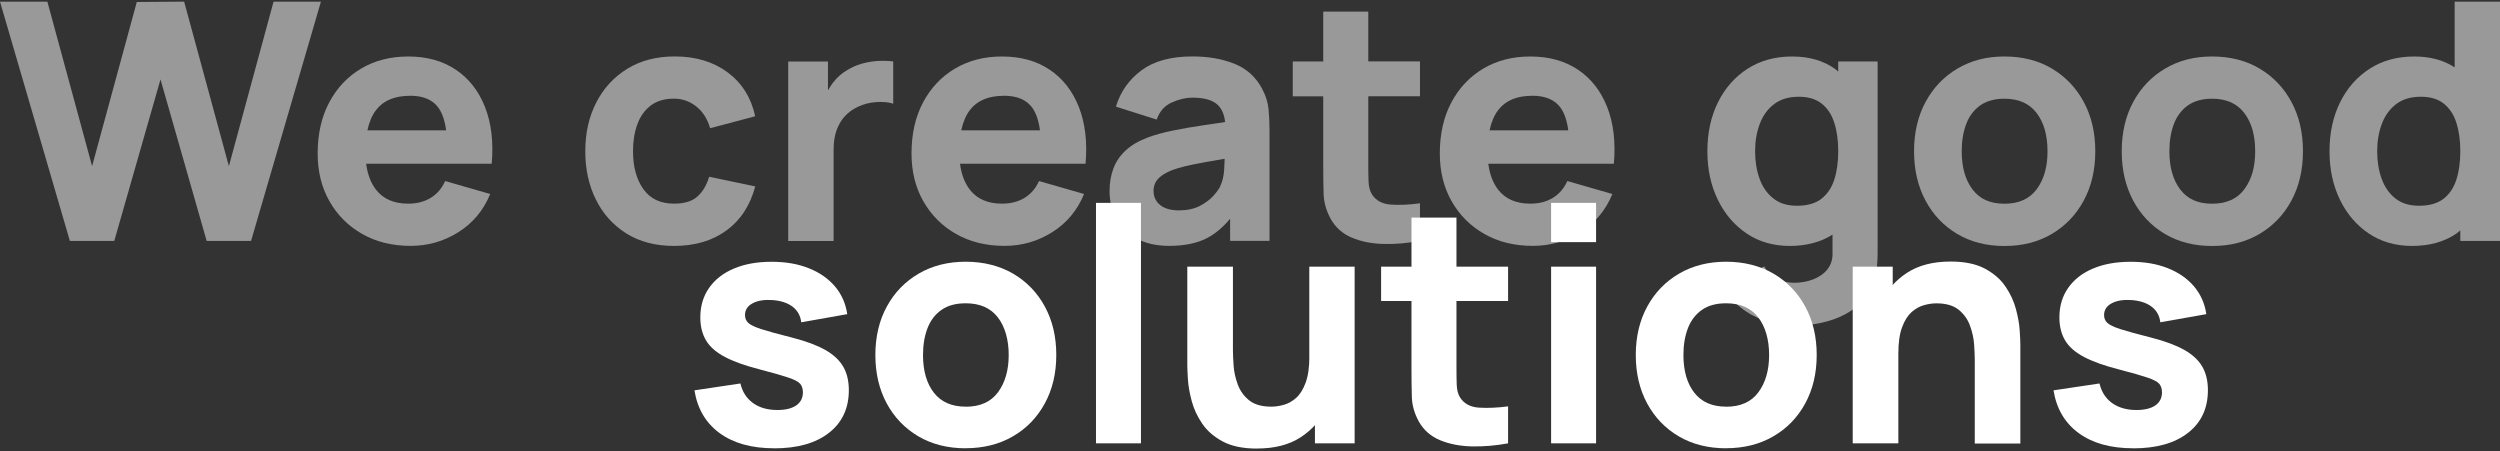
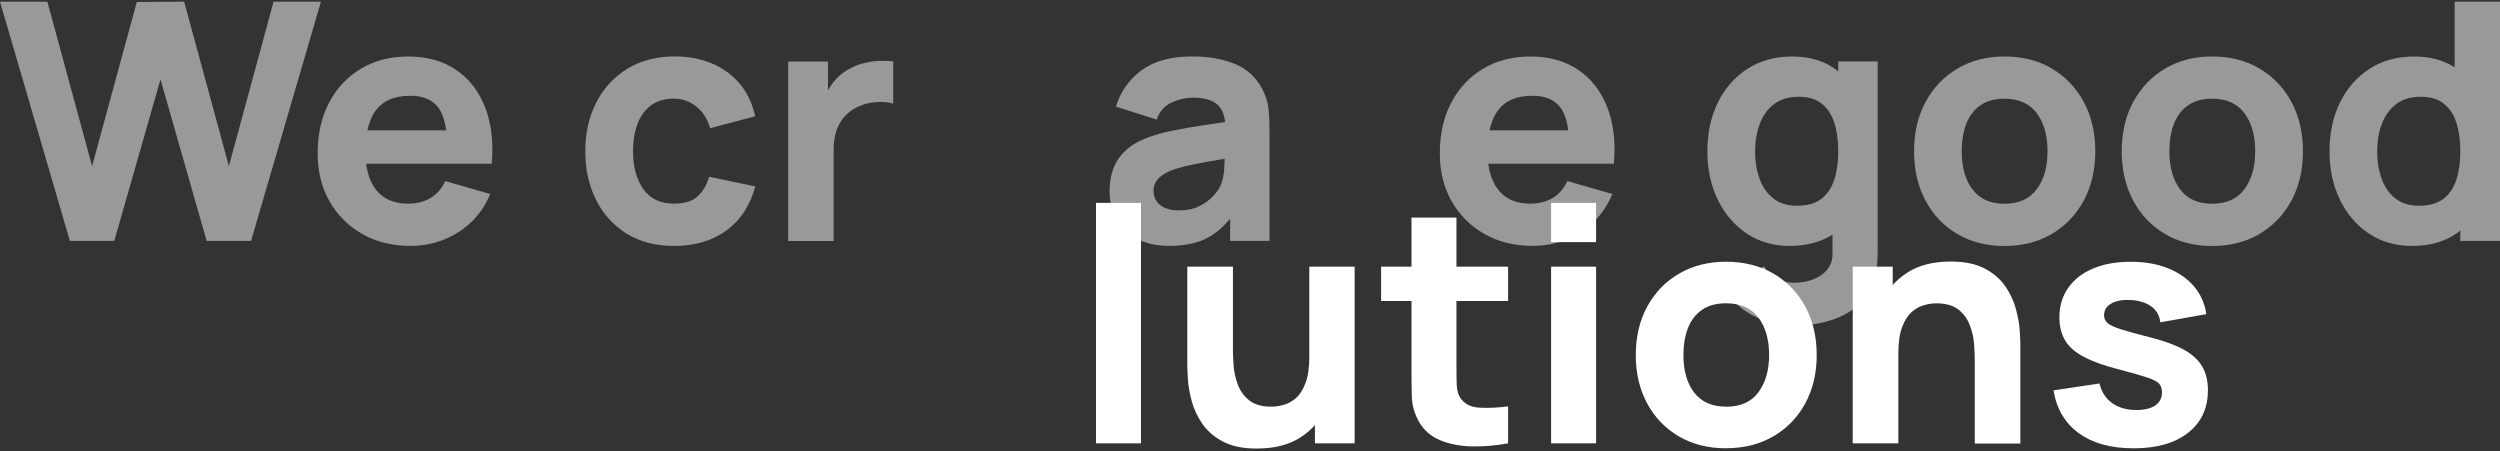
<svg xmlns="http://www.w3.org/2000/svg" width="698" height="126" viewBox="0 0 698 126" fill="none">
  <rect x="0" y="0" width="698" height="126" fill="#333333" stroke="none" />
  <g opacity="0.5" clip-path="url(#clip0_2019_119)">
    <path d="M76.381 0.457L63.906 46.389L51.413 0.457L38.191 0.557L25.715 46.389L13.222 0.457H0L19.51 67.265H31.903L44.81 22.166L57.701 67.265H70.094L89.604 0.457H76.381Z" fill="white" />
    <path d="M127.297 19.486C123.63 17.005 119.168 15.773 113.942 15.773C109.014 15.773 104.651 16.889 100.852 19.136C97.053 21.384 94.083 24.53 91.927 28.576C89.77 32.621 88.691 37.382 88.691 42.86C88.691 47.871 89.786 52.316 91.993 56.195C94.199 60.074 97.252 63.12 101.151 65.334C105.049 67.549 109.562 68.647 114.672 68.647C119.483 68.647 123.912 67.382 127.96 64.835C132.008 62.304 134.978 58.742 136.869 54.164L124.294 50.551C123.365 52.599 122.021 54.164 120.279 55.229C118.521 56.311 116.414 56.861 113.942 56.861C110.026 56.861 107.057 55.579 105.033 53.032C103.556 51.167 102.627 48.72 102.229 45.723H137.284C137.815 39.663 137.185 34.386 135.426 29.907C133.667 25.429 130.963 21.95 127.28 19.469L127.297 19.486ZM114.489 26.728C118.156 26.728 120.793 27.843 122.419 30.091C123.481 31.572 124.194 33.67 124.559 36.384H102.577C103.075 34.069 103.888 32.155 105.049 30.657C107.073 28.043 110.225 26.744 114.506 26.744L114.489 26.728Z" fill="white" />
    <path d="M181.663 29.474C183.355 28.192 185.529 27.543 188.183 27.543C190.489 27.543 192.563 28.275 194.405 29.724C196.229 31.172 197.524 33.203 198.27 35.8L210.845 32.454C209.734 27.293 207.179 23.214 203.197 20.234C199.199 17.254 194.272 15.756 188.382 15.756C183.289 15.756 178.893 16.905 175.16 19.185C171.427 21.483 168.54 24.613 166.483 28.608C164.426 32.604 163.414 37.132 163.414 42.209C163.414 47.287 164.393 51.715 166.367 55.711C168.341 59.706 171.178 62.853 174.878 65.184C178.578 67.498 183.024 68.663 188.2 68.663C193.99 68.663 198.867 67.231 202.816 64.351C206.764 61.471 209.435 57.376 210.862 52.048L198.005 49.351C197.258 51.765 196.163 53.613 194.67 54.912C193.193 56.21 191.037 56.86 188.2 56.86C184.401 56.86 181.547 55.511 179.623 52.797C177.698 50.084 176.736 46.554 176.736 42.193C176.736 39.413 177.134 36.915 177.947 34.701C178.743 32.487 180.004 30.739 181.696 29.457L181.663 29.474Z" fill="white" />
    <path d="M244.872 17.038C243.362 17.154 241.902 17.404 240.475 17.82C239.065 18.236 237.755 18.819 236.543 19.568C234.967 20.5 233.64 21.666 232.562 23.098C232.047 23.78 231.583 24.496 231.168 25.245V17.171H220.069V67.281H232.744V41.677C232.744 39.762 233.01 38.031 233.524 36.499C234.055 34.968 234.818 33.636 235.83 32.504C236.842 31.372 238.103 30.473 239.579 29.79C241.056 29.074 242.715 28.658 244.557 28.508C246.398 28.375 248.007 28.508 249.384 28.941V17.154C247.875 16.971 246.365 16.938 244.855 17.038H244.872Z" fill="white" />
-     <path d="M293.1 19.486C289.433 17.005 284.97 15.773 279.744 15.773C274.817 15.773 270.454 16.889 266.655 19.136C262.856 21.384 259.886 24.53 257.729 28.576C255.573 32.621 254.494 37.382 254.494 42.86C254.494 47.871 255.589 52.316 257.796 56.195C260.002 60.074 263.055 63.12 266.953 65.334C270.852 67.549 275.365 68.647 280.474 68.647C285.286 68.647 289.715 67.382 293.763 64.835C297.811 62.304 300.781 58.742 302.672 54.164L290.097 50.551C289.168 52.599 287.824 54.164 286.082 55.229C284.323 56.311 282.216 56.861 279.744 56.861C275.829 56.861 272.86 55.579 270.836 53.032C269.359 51.167 268.43 48.72 268.032 45.723H303.087C303.618 39.663 302.987 34.386 301.229 29.907C299.47 25.429 296.766 21.95 293.083 19.469L293.1 19.486ZM280.292 26.728C283.958 26.728 286.596 27.843 288.222 30.091C289.284 31.572 289.997 33.67 290.362 36.384H268.38C268.878 34.069 269.691 32.155 270.852 30.657C272.876 28.043 276.028 26.744 280.309 26.744L280.292 26.728Z" fill="white" />
    <path d="M352.426 24.862C350.667 21.516 348.079 19.169 344.662 17.804C341.244 16.438 337.329 15.756 332.916 15.756C326.91 15.756 322.165 17.054 318.681 19.651C315.197 22.249 312.825 25.628 311.564 29.773L322.945 33.386C323.741 31.089 325.152 29.507 327.159 28.608C329.166 27.709 331.091 27.26 332.932 27.26C336.267 27.26 338.639 27.959 340.05 29.341C341.161 30.423 341.825 32.021 342.057 34.069C339.933 34.385 337.926 34.685 336.018 34.968C332.783 35.45 329.88 35.95 327.325 36.483C324.77 37.015 322.564 37.615 320.705 38.297C318.018 39.279 315.894 40.511 314.302 41.993C312.709 43.458 311.564 45.156 310.851 47.071C310.137 48.985 309.789 51.099 309.789 53.43C309.789 56.21 310.436 58.758 311.714 61.055C312.991 63.352 314.866 65.2 317.354 66.582C319.843 67.964 322.862 68.646 326.446 68.646C330.759 68.646 334.326 67.897 337.146 66.399C339.369 65.217 341.476 63.419 343.451 61.072V67.248H354.45V36.616C354.45 34.335 354.35 32.254 354.168 30.406C353.985 28.558 353.405 26.694 352.409 24.846L352.426 24.862ZM340.68 52.048C340.348 52.764 339.701 53.647 338.756 54.695C337.81 55.744 336.549 56.676 334.956 57.509C333.364 58.325 331.423 58.741 329.1 58.741C327.657 58.741 326.396 58.524 325.351 58.092C324.306 57.659 323.493 57.026 322.929 56.21C322.364 55.395 322.066 54.412 322.066 53.264C322.066 52.431 322.248 51.665 322.597 50.983C322.945 50.3 323.509 49.684 324.256 49.102C325.019 48.536 325.998 48.003 327.242 47.504C328.32 47.104 329.565 46.738 330.991 46.388C332.402 46.055 334.276 45.672 336.582 45.256C338.059 44.99 339.867 44.673 341.924 44.324C341.891 45.206 341.858 46.188 341.792 47.287C341.692 49.102 341.31 50.683 340.663 52.048H340.68Z" fill="white" />
-     <path d="M382.023 3.236H369.447V17.154H360.937V26.893H369.447V46.005C369.447 49.002 369.48 51.682 369.547 54.062C369.613 56.443 370.26 58.757 371.488 61.038C372.848 63.485 374.823 65.25 377.427 66.349C380.032 67.447 382.985 68.03 386.303 68.113C389.621 68.197 393.005 67.897 396.456 67.248V56.759C393.503 57.159 390.799 57.292 388.36 57.126C385.921 56.959 384.146 56.01 383.035 54.246C382.454 53.313 382.139 52.065 382.089 50.516C382.039 48.952 382.023 47.203 382.023 45.256V26.876H396.456V17.137H382.023V3.236Z" fill="white" />
    <path d="M440.602 19.486C436.936 17.005 432.473 15.773 427.247 15.773C422.32 15.773 417.957 16.889 414.158 19.136C410.359 21.384 407.389 24.53 405.232 28.576C403.075 32.621 401.997 37.382 401.997 42.86C401.997 47.871 403.092 52.316 405.299 56.195C407.505 60.074 410.558 63.12 414.456 65.334C418.355 67.549 422.868 68.647 427.977 68.647C432.789 68.647 437.218 67.382 441.266 64.835C445.314 62.304 448.284 58.742 450.175 54.164L437.6 50.551C436.671 52.599 435.327 54.164 433.585 55.229C431.826 56.311 429.719 56.861 427.247 56.861C423.332 56.861 420.362 55.579 418.338 53.032C416.862 51.167 415.933 48.72 415.535 45.723H450.59C451.121 39.663 450.49 34.386 448.732 29.907C446.973 25.429 444.269 21.95 440.586 19.469L440.602 19.486ZM427.795 26.728C431.461 26.728 434.099 27.843 435.725 30.091C436.787 31.572 437.5 33.67 437.865 36.384H415.883C416.381 34.069 417.194 32.155 418.355 30.657C420.379 28.043 423.531 26.744 427.811 26.744L427.795 26.728Z" fill="white" />
    <path d="M513.235 19.985C512.936 19.752 512.671 19.486 512.355 19.253C509.12 16.939 505.122 15.773 500.377 15.773C495.633 15.773 491.435 16.922 487.902 19.203C484.351 21.5 481.597 24.63 479.64 28.592C477.682 32.571 476.703 37.099 476.703 42.21C476.703 47.321 477.665 51.716 479.59 55.712C481.514 59.707 484.202 62.854 487.653 65.184C491.103 67.515 495.135 68.664 499.714 68.664C504.293 68.664 508.407 67.598 511.642 65.501V70.512C511.708 72.36 511.227 73.925 510.232 75.173C509.237 76.422 507.893 77.371 506.234 78.003C504.575 78.636 502.8 78.952 500.908 78.952C499.15 78.952 497.524 78.569 496.031 77.787C494.538 77.021 493.393 75.889 492.58 74.407L480.934 80.068C482.195 82.232 483.837 84.13 485.861 85.745C487.885 87.376 490.174 88.641 492.729 89.557C495.284 90.473 497.988 90.922 500.825 90.922C504.492 90.922 507.893 90.439 511.045 89.457C514.197 88.475 516.851 87.01 519.025 85.029C521.198 83.048 522.691 80.534 523.488 77.471C523.77 76.388 523.952 75.29 524.068 74.191C524.168 73.092 524.234 71.927 524.234 70.695V17.155H513.235V19.969V19.985ZM508.49 55.545C506.814 56.811 504.575 57.443 501.754 57.443C498.934 57.443 496.827 56.761 495.102 55.395C493.376 54.03 492.099 52.199 491.269 49.902C490.44 47.604 490.025 45.041 490.025 42.227C490.025 39.413 490.456 36.9 491.319 34.602C492.182 32.305 493.509 30.457 495.317 29.075C497.126 27.693 499.432 27.011 502.235 27.011C504.857 27.011 506.98 27.643 508.59 28.909C510.199 30.174 511.393 31.955 512.123 34.236C512.87 36.533 513.235 39.18 513.235 42.21C513.235 45.24 512.87 47.904 512.123 50.185C511.377 52.482 510.166 54.247 508.49 55.529V55.545Z" fill="white" />
    <path d="M572.91 19.153C569.094 16.889 564.681 15.773 559.655 15.773C554.628 15.773 550.364 16.889 546.565 19.12C542.766 21.351 539.796 24.447 537.639 28.426C535.483 32.405 534.404 36.999 534.404 42.227C534.404 47.454 535.466 51.966 537.573 55.945C539.68 59.924 542.633 63.037 546.432 65.301C550.231 67.565 554.628 68.68 559.655 68.68C564.681 68.68 569.045 67.565 572.86 65.318C576.66 63.07 579.646 59.974 581.786 55.995C583.926 52.016 585.004 47.438 585.004 42.244C585.004 37.05 583.943 32.505 581.819 28.526C579.696 24.547 576.726 21.434 572.927 19.17L572.91 19.153ZM568.696 52.765C566.705 55.495 563.703 56.877 559.655 56.877C555.607 56.877 552.77 55.562 550.746 52.915C548.722 50.268 547.71 46.705 547.71 42.227C547.71 39.314 548.141 36.767 548.987 34.569C549.833 32.371 551.144 30.657 552.886 29.425C554.644 28.193 556.901 27.56 559.638 27.56C563.62 27.56 566.606 28.892 568.63 31.556C570.654 34.219 571.666 37.765 571.666 42.227C571.666 46.689 570.671 50.051 568.68 52.782L568.696 52.765Z" fill="white" />
    <path d="M630.893 19.153C627.077 16.889 622.664 15.773 617.637 15.773C612.61 15.773 608.346 16.889 604.547 19.12C600.748 21.351 597.779 24.447 595.622 28.426C593.465 32.405 592.387 36.999 592.387 42.227C592.387 47.454 593.448 51.966 595.555 55.945C597.662 59.924 600.615 63.037 604.415 65.301C608.214 67.565 612.61 68.68 617.637 68.68C622.664 68.68 627.027 67.565 630.843 65.318C634.642 63.07 637.628 59.974 639.768 55.995C641.908 52.016 642.987 47.438 642.987 42.244C642.987 37.05 641.925 32.505 639.802 28.526C637.678 24.547 634.708 21.434 630.909 19.17L630.893 19.153ZM626.679 52.765C624.688 55.495 621.685 56.877 617.637 56.877C613.589 56.877 610.752 55.562 608.728 52.915C606.704 50.268 605.692 46.705 605.692 42.227C605.692 39.314 606.123 36.767 606.969 34.569C607.816 32.371 609.126 30.657 610.868 29.425C612.627 28.193 614.883 27.56 617.62 27.56C621.602 27.56 624.588 28.892 626.612 31.556C628.636 34.219 629.648 37.765 629.648 42.227C629.648 46.689 628.653 50.051 626.662 52.782L626.679 52.765Z" fill="white" />
    <path d="M685.341 0.457V18.803C682.239 16.789 678.473 15.773 674.06 15.773C669.282 15.773 665.118 16.922 661.584 19.203C658.034 21.5 655.296 24.63 653.339 28.592C651.381 32.571 650.402 37.099 650.402 42.21C650.402 47.321 651.365 51.716 653.289 55.712C655.213 59.707 657.901 62.853 661.352 65.184C664.803 67.498 668.834 68.664 673.413 68.664C678.373 68.664 682.521 67.498 685.856 65.184C686.237 64.918 686.569 64.602 686.917 64.319V67.265H698.016V0.457H685.341ZM685.806 50.201C685.059 52.498 683.848 54.263 682.173 55.545C680.497 56.81 678.257 57.443 675.437 57.443C672.617 57.443 670.51 56.76 668.784 55.395C667.059 54.03 665.781 52.199 664.952 49.901C664.122 47.604 663.708 45.04 663.708 42.227C663.708 39.413 664.139 36.899 665.002 34.602C665.864 32.304 667.192 30.457 669 29.075C670.808 27.693 673.114 27.011 675.918 27.011C678.539 27.011 680.663 27.643 682.272 28.908C683.881 30.174 685.076 31.955 685.806 34.236C686.552 36.533 686.917 39.18 686.917 42.21C686.917 45.24 686.552 47.904 685.806 50.184V50.201Z" fill="white" />
  </g>
  <g clip-path="url(#clip1_2019_119)">
-     <path d="M216.138 125.16C209.859 125.16 204.79 123.75 200.93 120.931C197.07 118.112 194.717 114.129 193.889 108.983L206.728 107.065C207.258 109.376 208.418 111.196 210.207 112.507C212.013 113.818 214.299 114.474 217.066 114.474C219.336 114.474 221.092 114.031 222.334 113.179C223.56 112.31 224.173 111.097 224.173 109.54C224.173 108.573 223.925 107.787 223.428 107.18C222.931 106.59 221.837 106 220.131 105.427C218.425 104.853 215.774 104.083 212.162 103.148C208.103 102.116 204.856 100.952 202.421 99.674C199.985 98.395 198.229 96.871 197.152 95.085C196.076 93.298 195.529 91.151 195.529 88.627C195.529 85.464 196.341 82.71 197.981 80.383C199.604 78.056 201.907 76.253 204.889 74.991C207.855 73.729 211.367 73.09 215.393 73.09C219.419 73.09 222.765 73.68 225.78 74.876C228.796 76.056 231.231 77.761 233.103 79.941C234.959 82.137 236.118 84.727 236.549 87.709L223.71 89.987C223.494 88.168 222.699 86.71 221.307 85.644C219.916 84.579 218.044 83.956 215.674 83.776C213.372 83.628 211.516 83.923 210.108 84.694C208.7 85.448 208.004 86.546 208.004 87.988C208.004 88.84 208.302 89.561 208.899 90.135C209.495 90.709 210.737 91.315 212.643 91.921C214.531 92.528 217.414 93.315 221.307 94.298C225.101 95.281 228.133 96.412 230.419 97.707C232.706 99.002 234.379 100.559 235.423 102.362C236.466 104.165 236.996 106.361 236.996 108.917C236.996 113.965 235.157 117.948 231.463 120.833C227.768 123.734 222.666 125.176 216.138 125.176V125.16Z" fill="white" />
-     <path d="M269.618 125.16C264.598 125.16 260.191 124.046 256.414 121.833C252.636 119.604 249.687 116.539 247.567 112.622C245.463 108.705 244.402 104.214 244.402 99.117C244.402 94.02 245.479 89.447 247.633 85.53C249.787 81.613 252.752 78.565 256.546 76.368C260.34 74.172 264.681 73.074 269.618 73.074C274.555 73.074 279.044 74.189 282.855 76.401C286.649 78.63 289.614 81.695 291.735 85.612C293.855 89.529 294.916 94.02 294.916 99.117C294.916 104.214 293.839 108.754 291.702 112.655C289.564 116.572 286.599 119.637 282.788 121.833C278.995 124.046 274.588 125.144 269.601 125.144L269.618 125.16ZM269.618 113.557C273.643 113.557 276.659 112.213 278.647 109.508C280.635 106.82 281.629 103.346 281.629 99.117C281.629 94.889 280.618 91.234 278.597 88.612C276.576 85.989 273.594 84.678 269.618 84.678C266.884 84.678 264.631 85.284 262.875 86.514C261.119 87.743 259.826 89.415 258.981 91.578C258.137 93.742 257.706 96.249 257.706 99.117C257.706 103.526 258.716 107.05 260.738 109.639C262.759 112.245 265.724 113.54 269.634 113.54L269.618 113.557Z" fill="white" />
    <path d="M305.999 123.783V56.635H318.557V123.783H305.999Z" fill="white" />
    <path d="M350.978 125.243C347.068 125.243 343.887 124.587 341.419 123.276C338.95 121.965 337.045 120.309 335.67 118.293C334.295 116.277 333.318 114.196 332.738 112.016C332.158 109.836 331.793 107.853 331.677 106.05C331.561 104.247 331.495 102.936 331.495 102.117V74.451H344.235V97.741C344.235 98.872 344.302 100.314 344.417 102.051C344.533 103.805 344.931 105.559 345.577 107.329C346.223 109.099 347.284 110.574 348.742 111.754C350.199 112.934 352.27 113.54 354.954 113.54C356.031 113.54 357.191 113.376 358.417 113.032C359.643 112.704 360.802 112.049 361.879 111.098C362.956 110.148 363.834 108.722 364.53 106.853C365.226 104.985 365.574 102.527 365.574 99.478L372.78 102.854C372.78 106.755 371.985 110.41 370.378 113.819C368.771 117.228 366.369 119.981 363.155 122.079C359.941 124.177 355.882 125.226 350.995 125.226L350.978 125.243ZM367.131 123.784V107.427H365.557V74.451H378.214V123.784H367.131Z" fill="white" />
    <path d="M385.604 84.038V74.45H421.057V84.038H385.604ZM421.057 123.782C417.611 124.422 414.232 124.7 410.918 124.635C407.605 124.553 404.656 123.979 402.055 122.897C399.454 121.816 397.482 120.078 396.124 117.669C394.898 115.424 394.252 113.129 394.185 110.802C394.119 108.475 394.086 105.836 394.086 102.869V60.748H406.644V102.132C406.644 104.049 406.66 105.787 406.71 107.311C406.76 108.851 407.075 110.081 407.654 110.982C408.764 112.719 410.537 113.67 412.972 113.818C415.408 113.965 418.092 113.85 421.057 113.457V123.782Z" fill="white" />
    <path d="M433.068 67.599V56.635H445.626V67.599H433.068ZM433.068 123.783V74.45H445.626V123.783H433.068Z" fill="white" />
    <path d="M481.925 125.16C476.905 125.16 472.498 124.046 468.721 121.833C464.927 119.604 461.995 116.539 459.874 112.622C457.77 108.705 456.71 104.214 456.71 99.117C456.71 94.02 457.787 89.447 459.94 85.53C462.094 81.613 465.06 78.565 468.853 76.368C472.647 74.172 476.988 73.074 481.925 73.074C486.862 73.074 491.352 74.189 495.162 76.401C498.956 78.63 501.922 81.695 504.042 85.612C506.163 89.529 507.223 94.02 507.223 99.117C507.223 104.214 506.146 108.754 504.009 112.655C501.872 116.572 498.906 119.637 495.096 121.833C491.302 124.046 486.895 125.144 481.908 125.144L481.925 125.16ZM481.925 113.557C485.951 113.557 488.966 112.213 490.954 109.508C492.942 106.82 493.936 103.346 493.936 99.117C493.936 94.889 492.926 91.234 490.904 88.612C488.883 85.989 485.901 84.678 481.925 84.678C479.191 84.678 476.938 85.284 475.182 86.514C473.426 87.743 472.134 89.415 471.289 91.578C470.444 93.742 470.013 96.249 470.013 99.117C470.013 103.526 471.024 107.05 473.045 109.639C475.066 112.245 478.032 113.54 481.942 113.54L481.925 113.557Z" fill="white" />
    <path d="M517.279 123.782V74.449H528.446V90.806H530.019V123.782H517.279ZM551.358 123.782V100.492C551.358 99.362 551.292 97.936 551.176 96.182C551.06 94.428 550.662 92.675 550.016 90.904C549.37 89.134 548.31 87.659 546.852 86.479C545.394 85.299 543.323 84.693 540.639 84.693C539.562 84.693 538.402 84.857 537.176 85.201C535.95 85.545 534.791 86.184 533.714 87.135C532.637 88.102 531.759 89.495 531.063 91.363C530.367 93.215 530.019 95.69 530.019 98.772L522.813 95.395C522.813 91.495 523.608 87.84 525.215 84.431C526.822 81.022 529.224 78.268 532.438 76.17C535.652 74.072 539.711 73.023 544.599 73.023C548.508 73.023 551.689 73.679 554.158 74.99C556.626 76.301 558.531 77.957 559.907 79.973C561.282 81.989 562.259 84.07 562.839 86.25C563.419 88.43 563.783 90.413 563.899 92.216C564.015 94.019 564.081 95.33 564.081 96.149V123.831H551.341L551.358 123.782Z" fill="white" />
    <path d="M595.592 125.16C589.313 125.16 584.244 123.75 580.384 120.931C576.524 118.112 574.171 114.129 573.343 108.983L586.182 107.065C586.712 109.376 587.872 111.196 589.661 112.507C591.467 113.818 593.753 114.474 596.52 114.474C598.79 114.474 600.546 114.031 601.789 113.179C603.014 112.31 603.627 111.097 603.627 109.54C603.627 108.573 603.379 107.787 602.882 107.18C602.385 106.59 601.291 106 599.585 105.427C597.879 104.853 595.228 104.083 591.616 103.148C587.557 102.116 584.31 100.952 581.875 99.674C579.439 98.395 577.683 96.871 576.606 95.085C575.53 93.298 574.983 91.151 574.983 88.627C574.983 85.464 575.795 82.71 577.435 80.383C579.058 78.056 581.361 76.253 584.343 74.991C587.309 73.729 590.821 73.09 594.847 73.09C598.873 73.09 602.219 73.68 605.234 74.876C608.25 76.056 610.685 77.761 612.557 79.941C614.413 82.137 615.572 84.727 616.003 87.709L603.164 89.987C602.948 88.168 602.153 86.71 600.761 85.644C599.37 84.579 597.498 83.956 595.129 83.776C592.826 83.628 590.97 83.923 589.562 84.694C588.154 85.448 587.458 86.546 587.458 87.988C587.458 88.84 587.756 89.561 588.353 90.135C588.949 90.709 590.191 91.315 592.097 91.921C593.985 92.528 596.868 93.315 600.761 94.298C604.555 95.281 607.587 96.412 609.873 97.707C612.16 99.002 613.833 100.559 614.877 102.362C615.92 104.165 616.45 106.361 616.45 108.917C616.45 113.965 614.611 117.948 610.917 120.833C607.223 123.734 602.12 125.176 595.592 125.176V125.16Z" fill="white" />
  </g>
  <defs>
    <clipPath id="clip0_2019_119">
      <rect width="698" height="90.481" fill="white" transform="translate(0 0.457)" />
    </clipPath>
    <clipPath id="clip1_2019_119">
      <rect width="422.578" height="68.607" fill="white" transform="translate(193.889 56.635)" />
    </clipPath>
  </defs>
</svg>